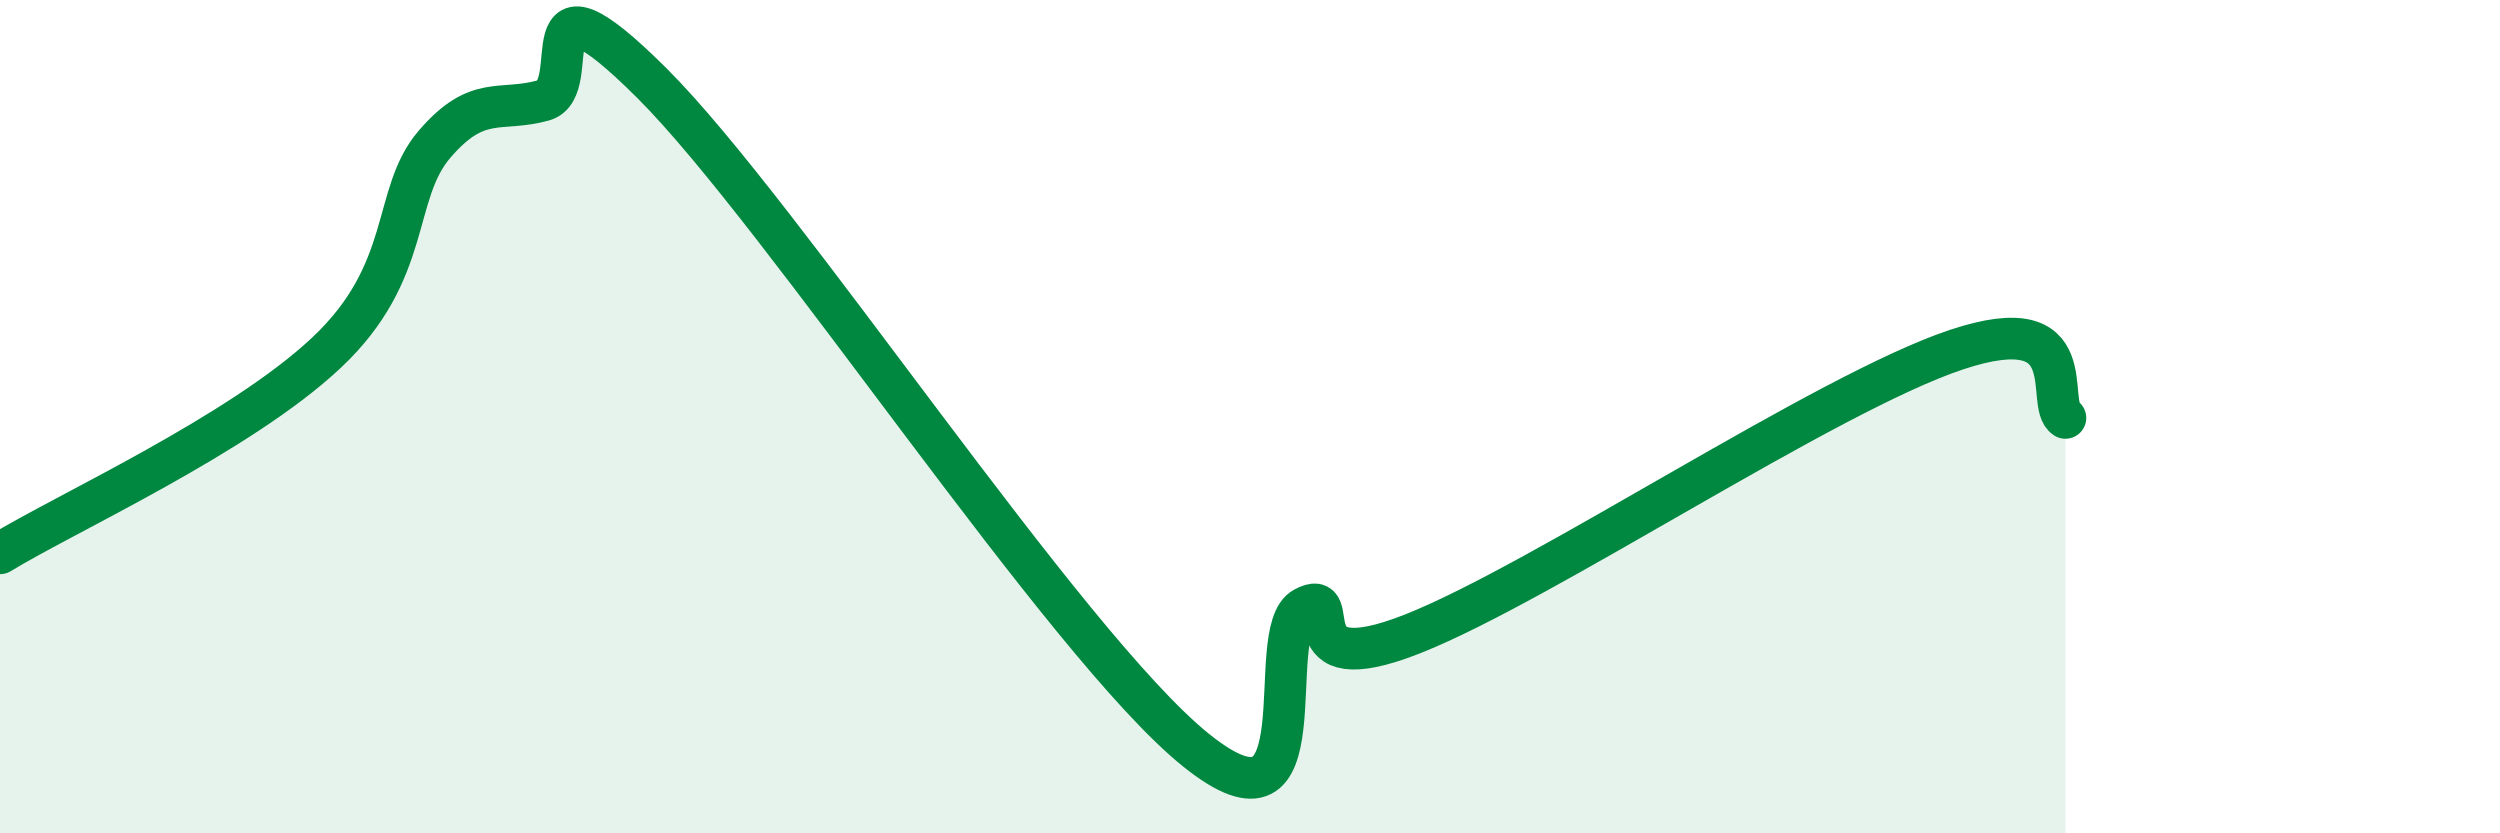
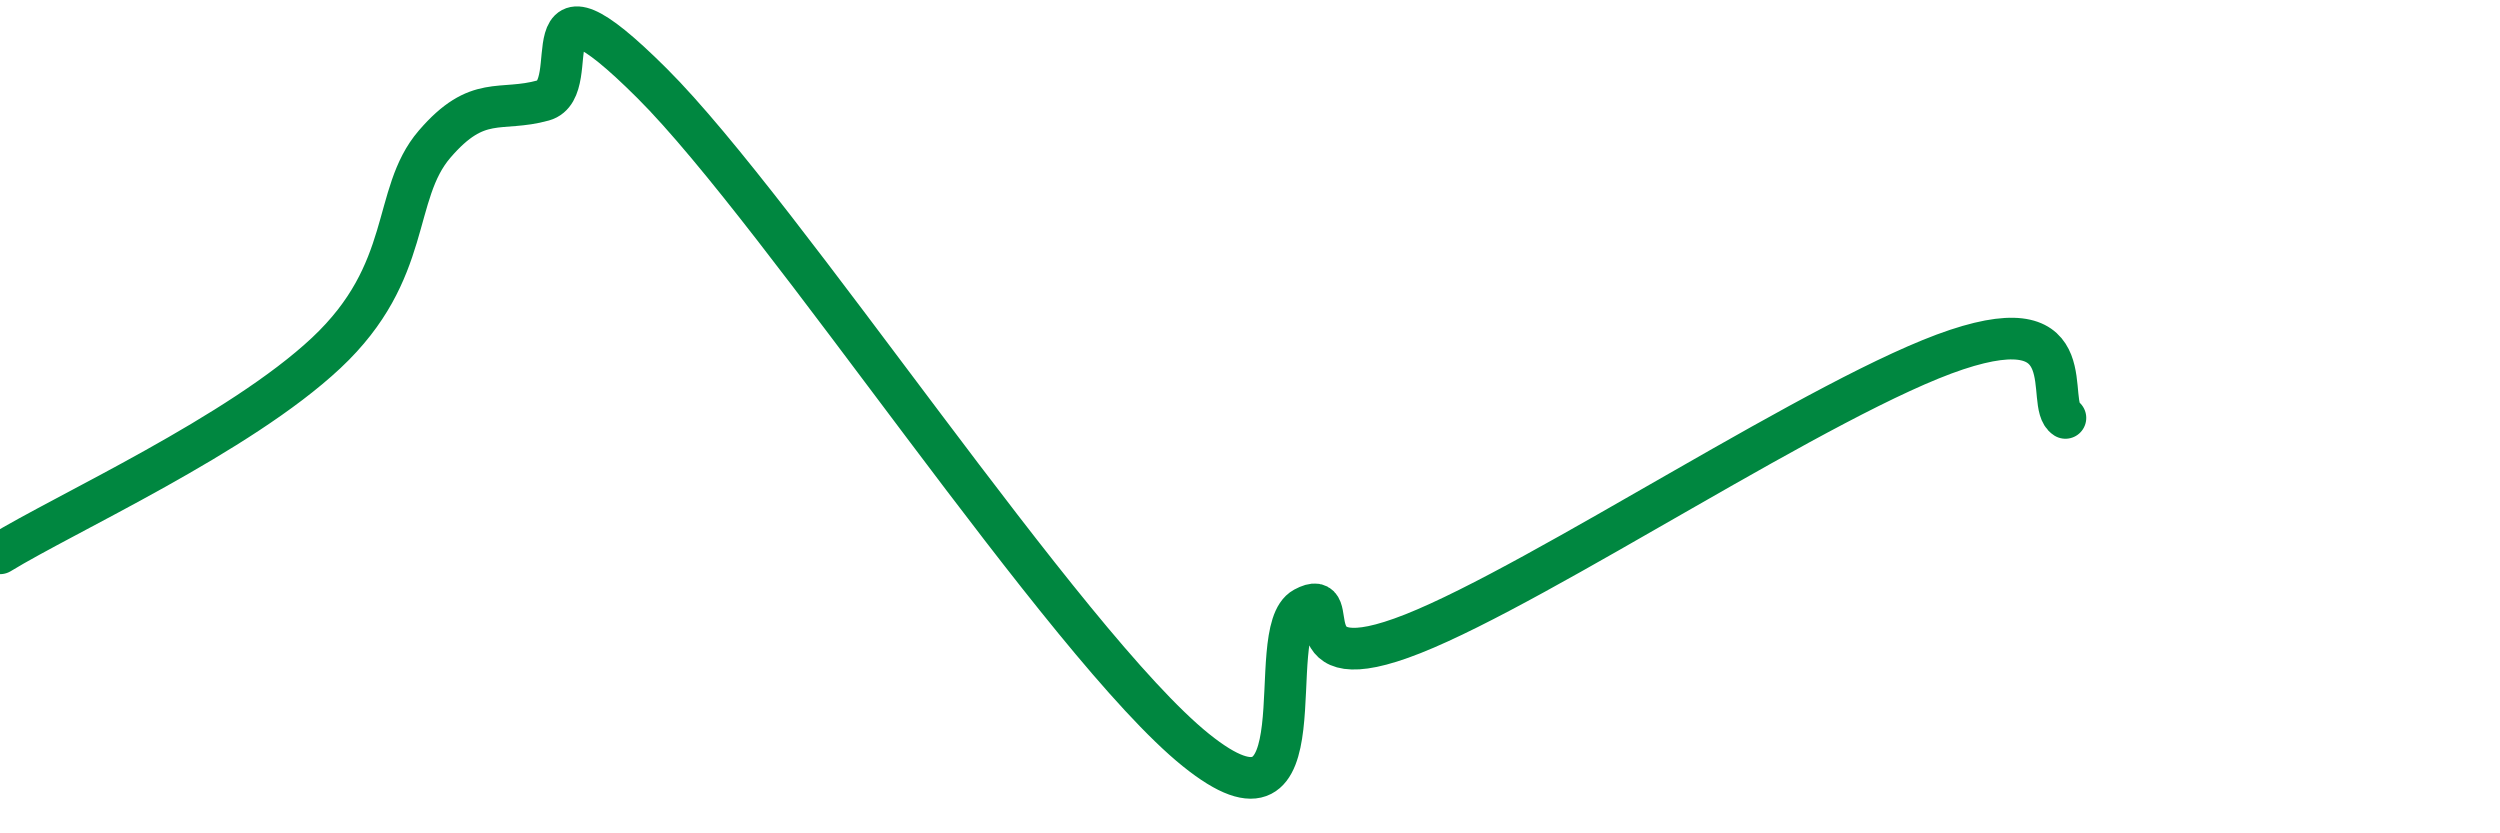
<svg xmlns="http://www.w3.org/2000/svg" width="60" height="20" viewBox="0 0 60 20">
-   <path d="M 0,13.28 C 1.57,12.32 5.74,10.43 7.83,8.47 C 9.92,6.51 9.39,4.67 10.43,3.46 C 11.47,2.25 12,2.7 13.04,2.41 C 14.08,2.12 12.52,-1.12 15.65,2 C 18.78,5.12 25.57,15.48 28.7,18 C 31.83,20.52 30.26,15.15 31.3,14.59 C 32.34,14.03 30.78,16.45 33.91,15.21 C 37.04,13.97 43.83,9.43 46.96,8.39 C 50.09,7.35 49.05,9.7 49.57,10.03L49.57 20L0 20Z" fill="#008740" opacity="0.1" stroke-linecap="round" stroke-linejoin="round" />
  <path d="M 0,13.28 C 1.57,12.32 5.74,10.43 7.83,8.47 C 9.92,6.51 9.39,4.67 10.43,3.46 C 11.47,2.25 12,2.7 13.04,2.41 C 14.08,2.12 12.52,-1.12 15.65,2 C 18.78,5.12 25.57,15.48 28.7,18 C 31.83,20.52 30.26,15.15 31.3,14.59 C 32.34,14.03 30.78,16.45 33.91,15.21 C 37.04,13.97 43.83,9.43 46.96,8.39 C 50.09,7.35 49.05,9.7 49.57,10.03" stroke="#008740" stroke-width="1" fill="none" stroke-linecap="round" stroke-linejoin="round" />
</svg>